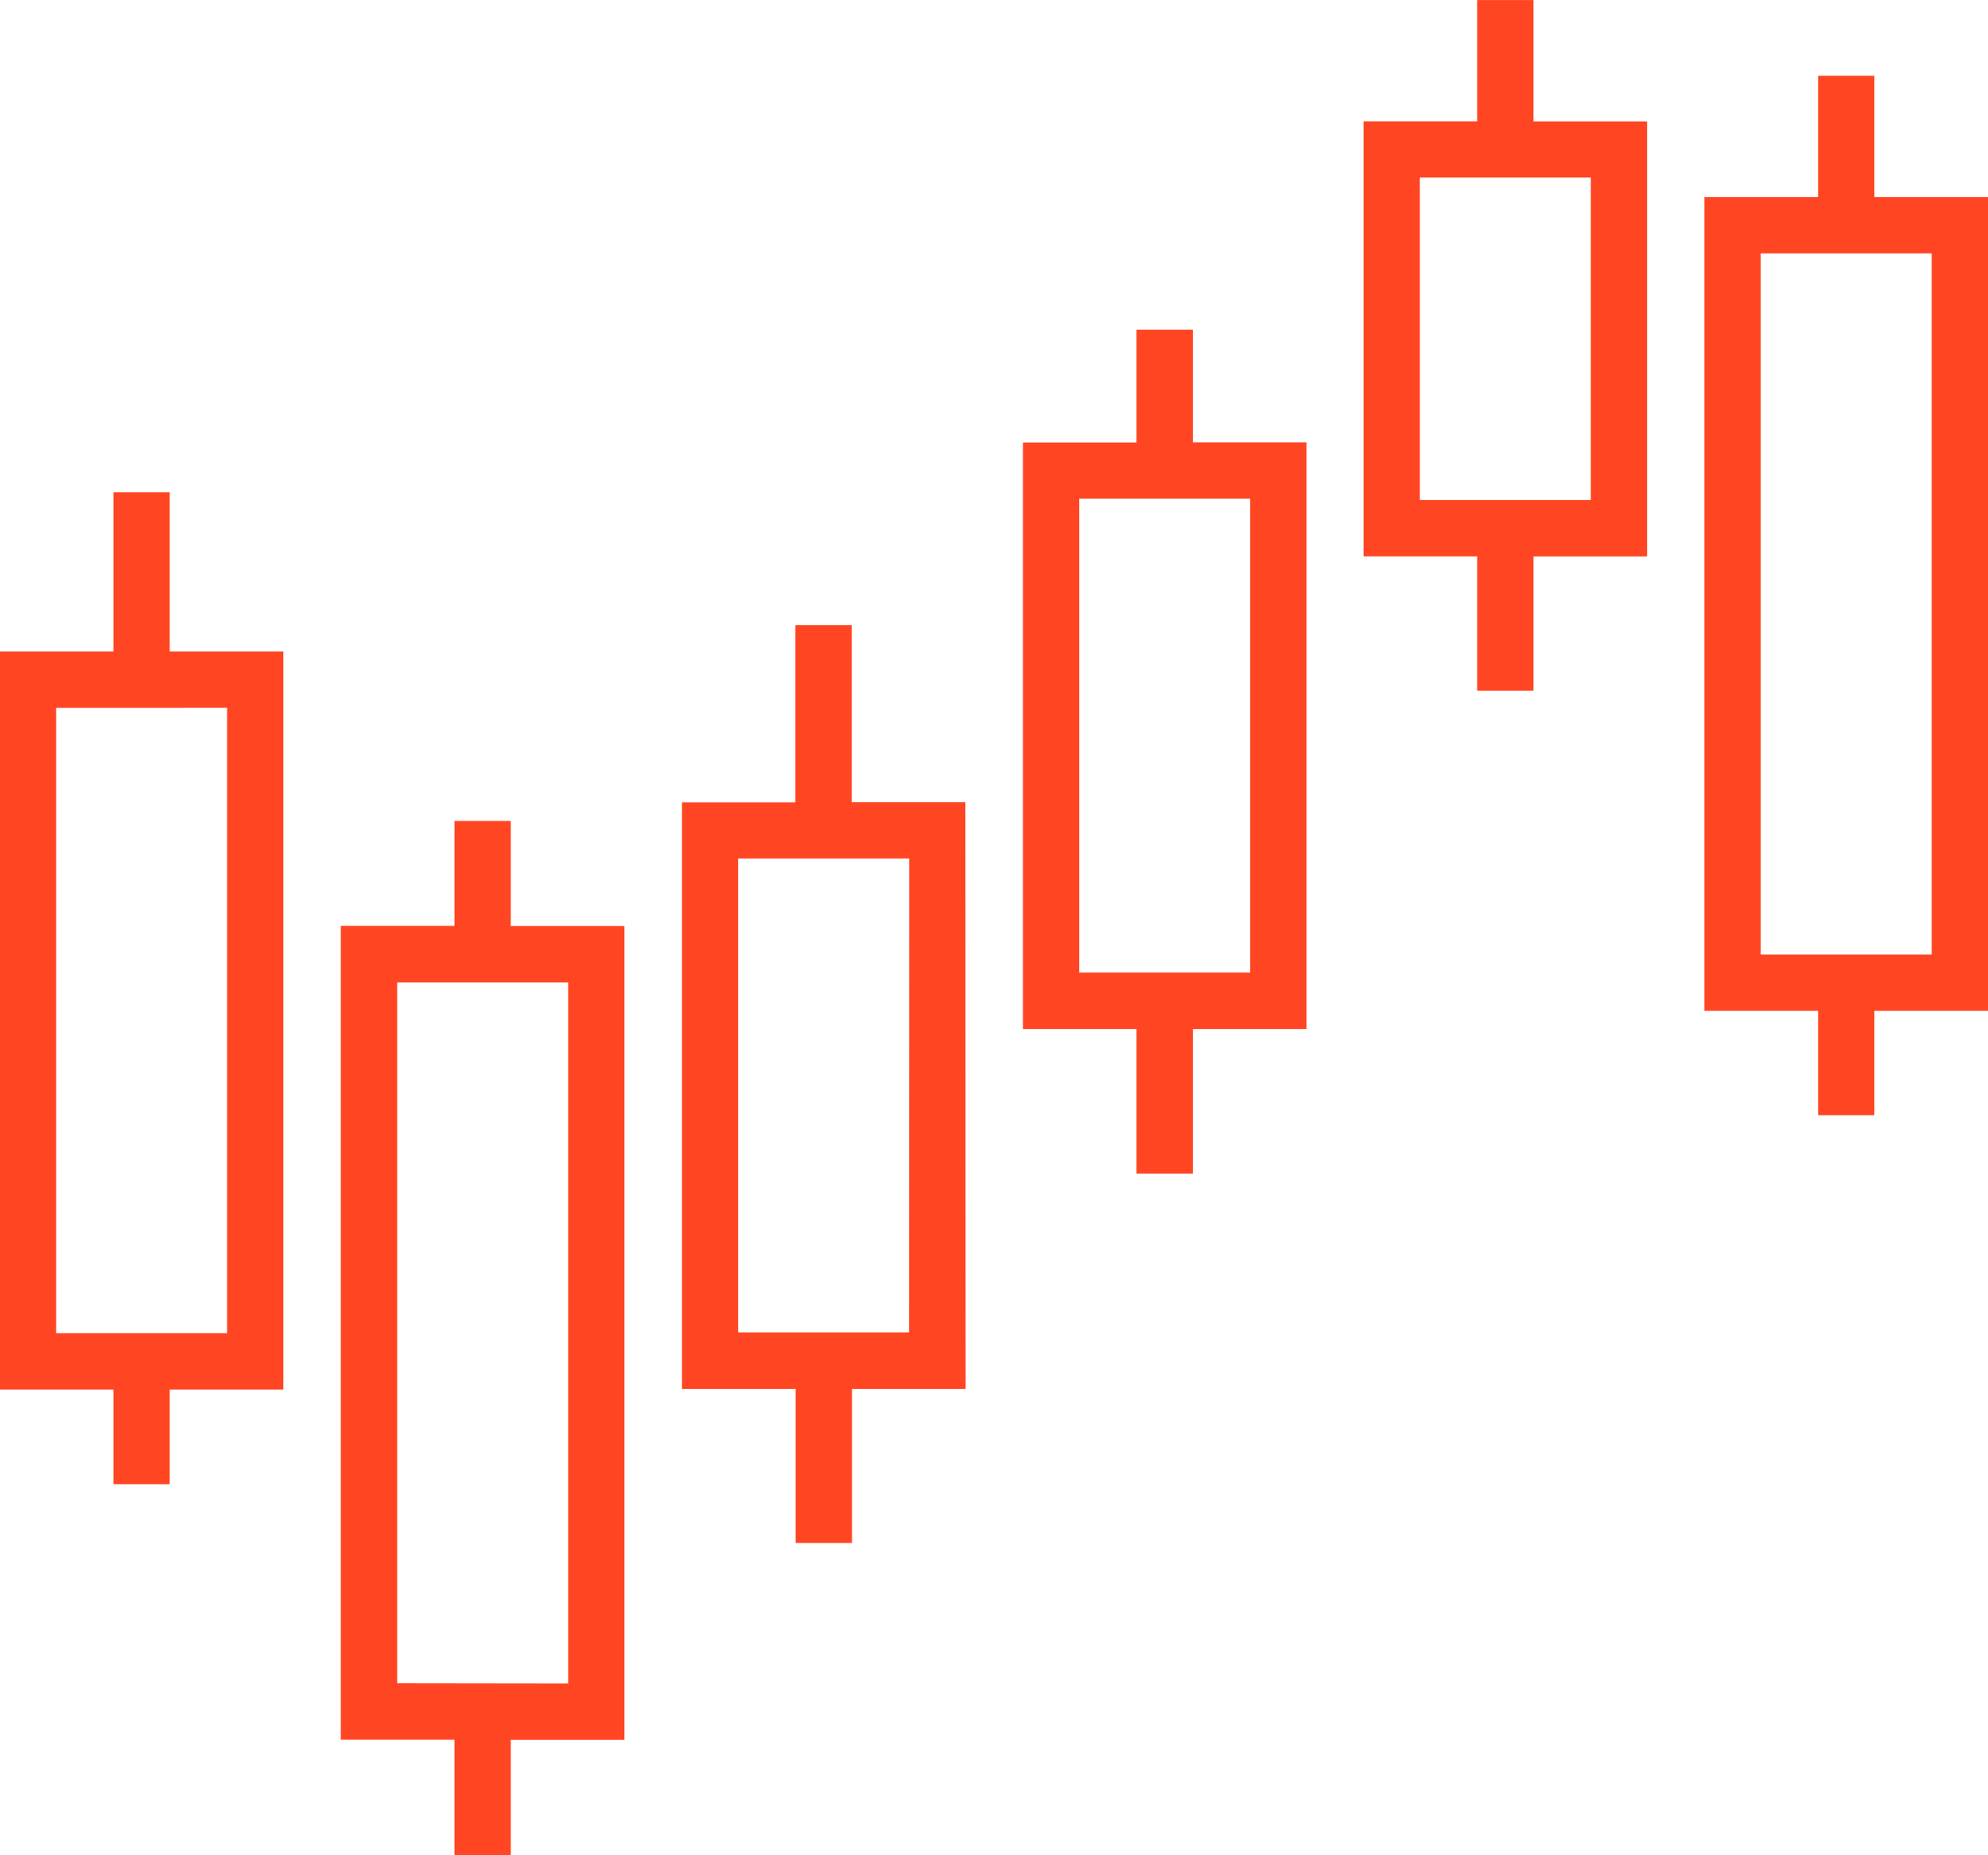
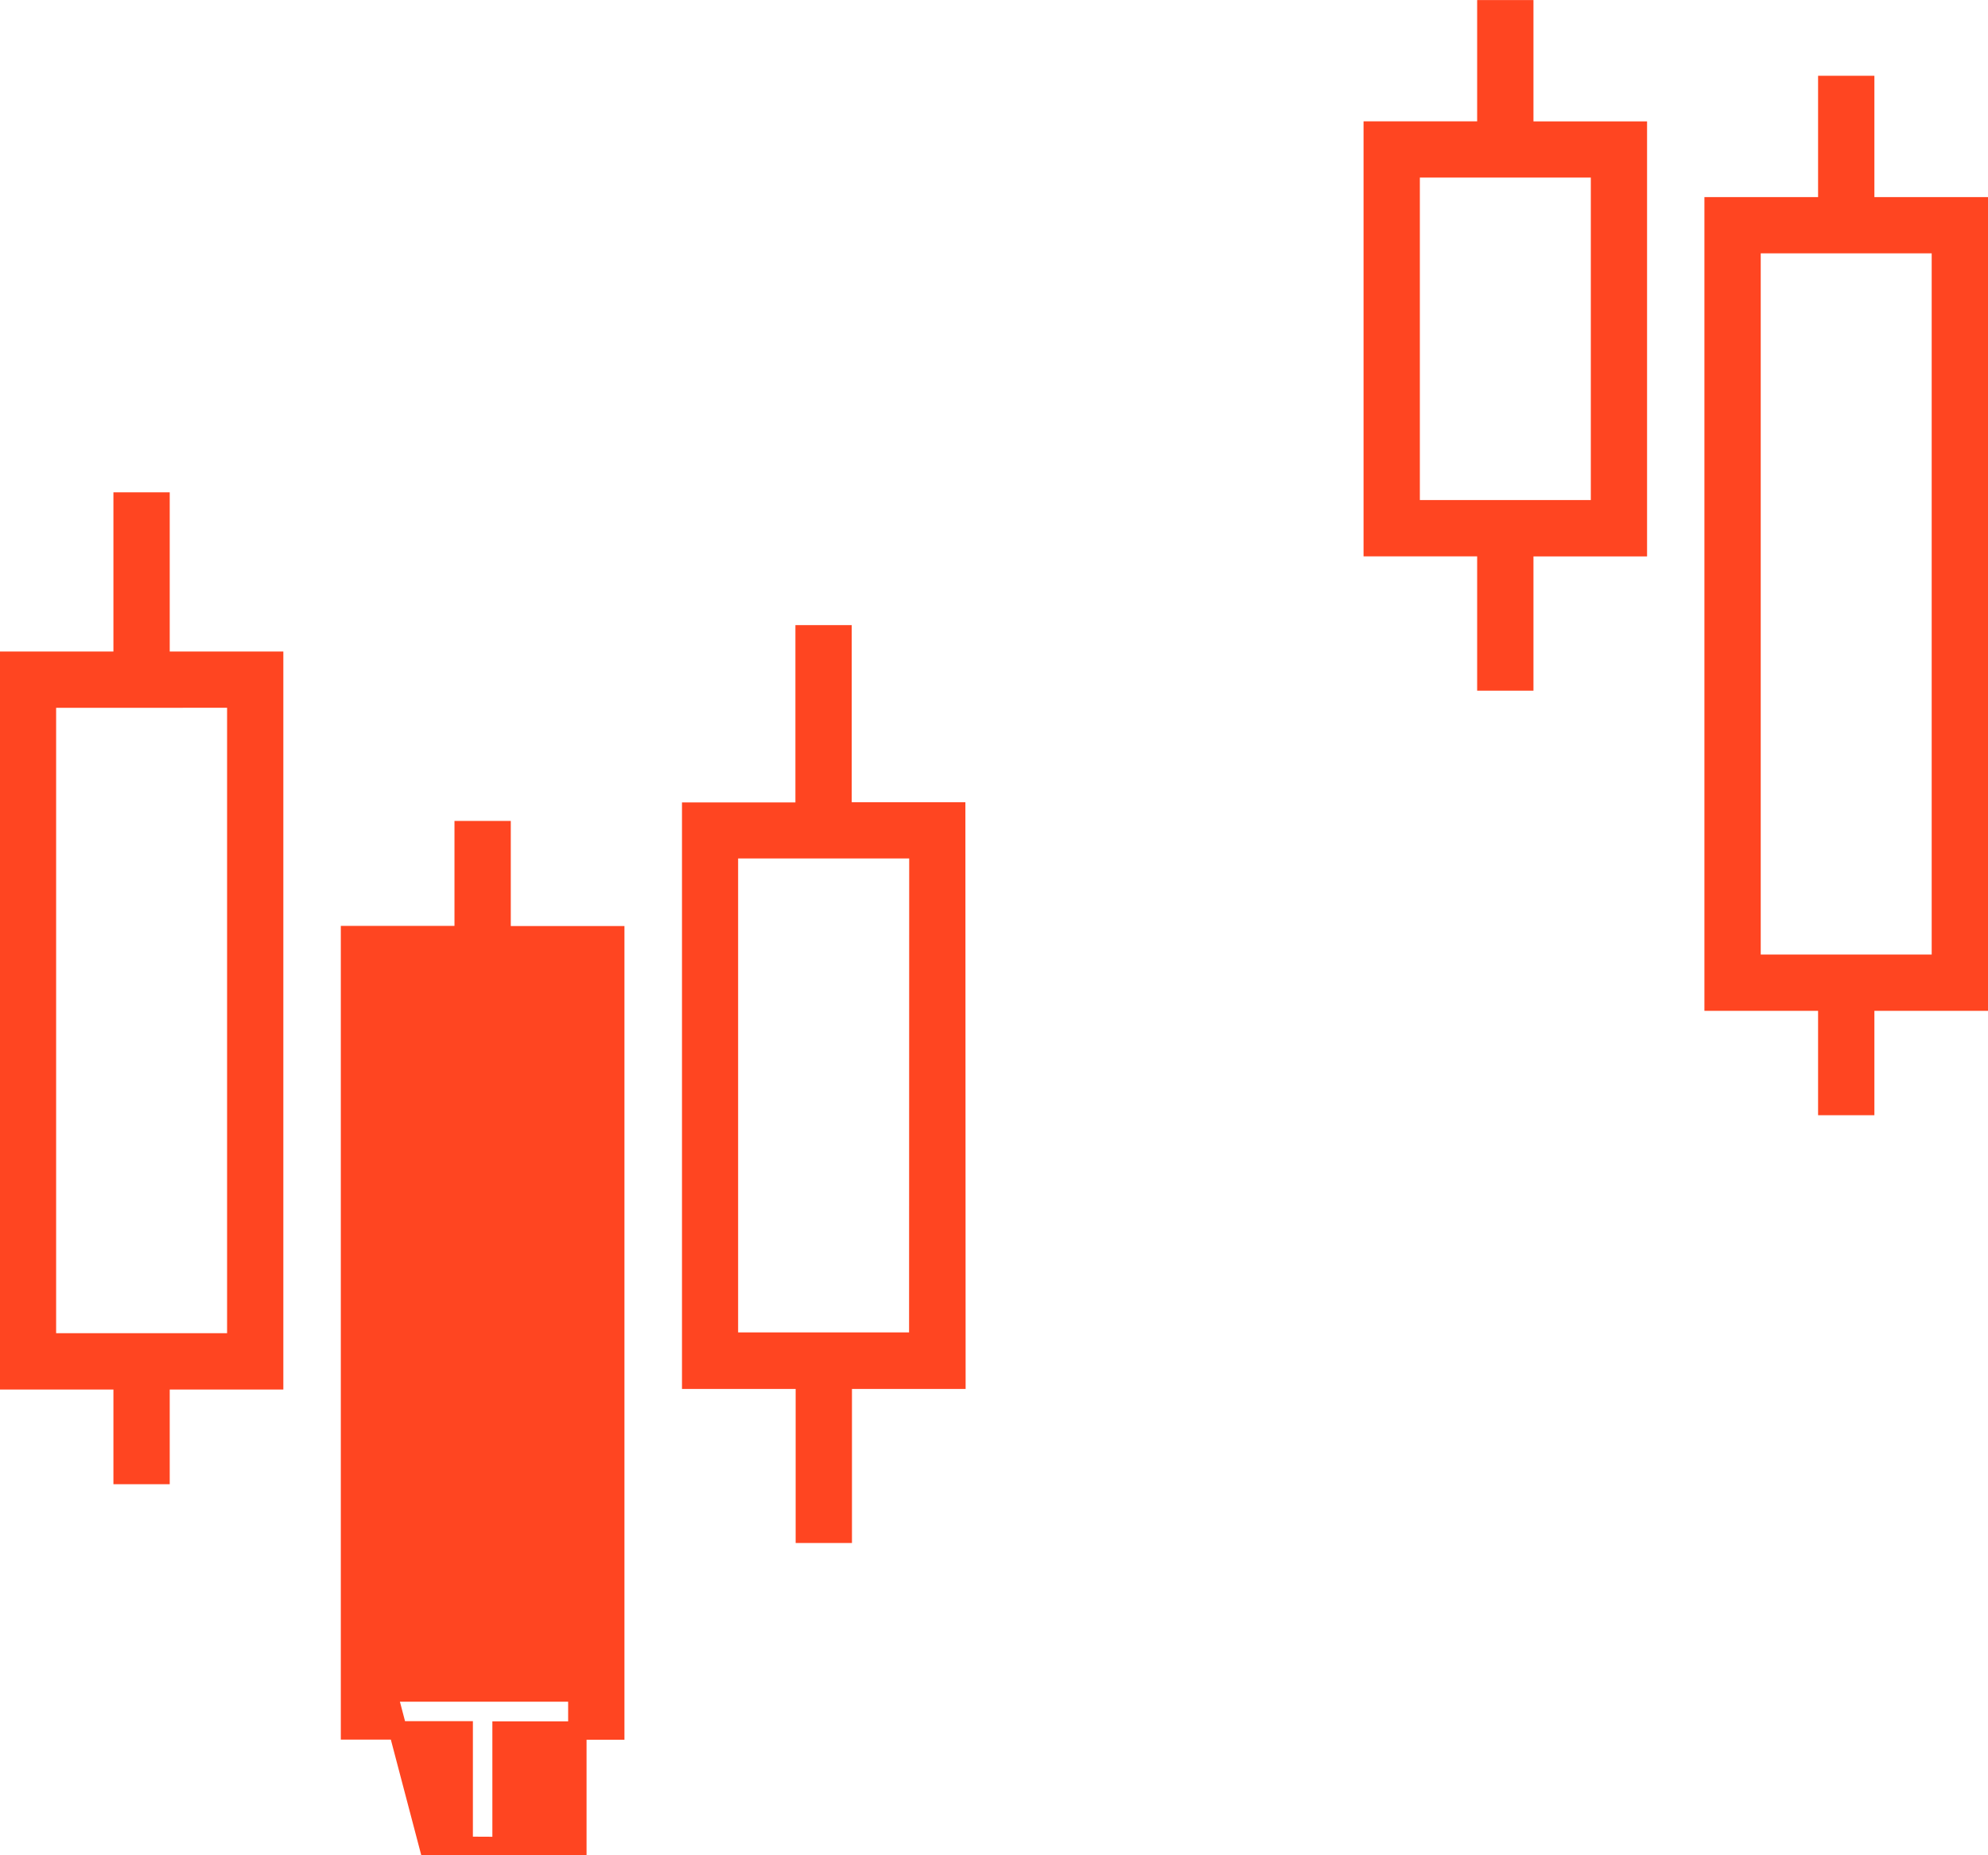
<svg xmlns="http://www.w3.org/2000/svg" width="32.374" height="30.216" viewBox="0 0 32.374 30.216">
  <defs>
    <style>
            .cls-1{fill:#ff4521;stroke:#ff4521;stroke-width:.3px}
        </style>
  </defs>
  <g id="Group_35562" data-name="Group 35562" transform="translate(-794.386 -2003.732)">
    <path id="Path_86305" d="M797 2024.22h-.617v2.593h-1.85v11.72h1.85v1.542H797v-1.542h1.85v-11.72H797zm1.234 3.209v10.486h-3.084v-10.485z" class="cls-1" data-name="Path 86305" transform="translate(0 -12.32)" />
-     <path id="Path_86306" d="M811.083 2054.345v-1.88h1.851v-12.953h-1.851v-1.712h-.617v1.709h-1.851v12.953h1.851v1.88zm-1.85-2.5v-11.715h3.084v11.719z" class="cls-1" data-name="Path 86306" transform="translate(-8.529 -20.548)" />
+     <path id="Path_86306" d="M811.083 2054.345v-1.88h1.851v-12.953h-1.851v-1.712h-.617v1.709h-1.851v12.953h1.851v1.88zm-1.85-2.5h3.084v11.719z" class="cls-1" data-name="Path 86306" transform="translate(-8.529 -20.548)" />
    <path id="Path_86307" d="M827.015 2032.584h-1.851v-2.884h-.617v2.888H822.7v9.252h1.851v2.509h.617v-2.509h1.851zm-.617 8.635h-3.084v-8.019h3.086z" class="cls-1" data-name="Path 86307" transform="translate(-17.058 -15.637)" />
-     <path id="Path_86308" d="M841.1 2019.335h-1.851v-1.835h-.617v1.837h-1.85v9.252h1.85v2.355h.617v-2.355h1.851zm-.617 8.635h-3.084v-8.019h3.084z" class="cls-1" data-name="Path 86308" transform="translate(-25.588 -8.248)" />
    <path id="Path_86309" d="M852.708 2005.858h-1.85v6.785h1.85v2.188h.617v-2.187h1.85v-6.785h-1.85v-1.976h-.617zm1.851.616v5.552h-3.084v-5.552z" class="cls-1" data-name="Path 86309" transform="translate(-34.117)" />
    <path id="Path_86310" d="M864.938 2021.94h1.851v1.7h.617v-1.7h1.85v-12.953h-1.85v-1.976h-.617v1.976h-1.851zm.617-12.337h3.084v11.72h-3.084z" class="cls-1" data-name="Path 86310" transform="translate(-42.646 -1.895)" />
  </g>
</svg>